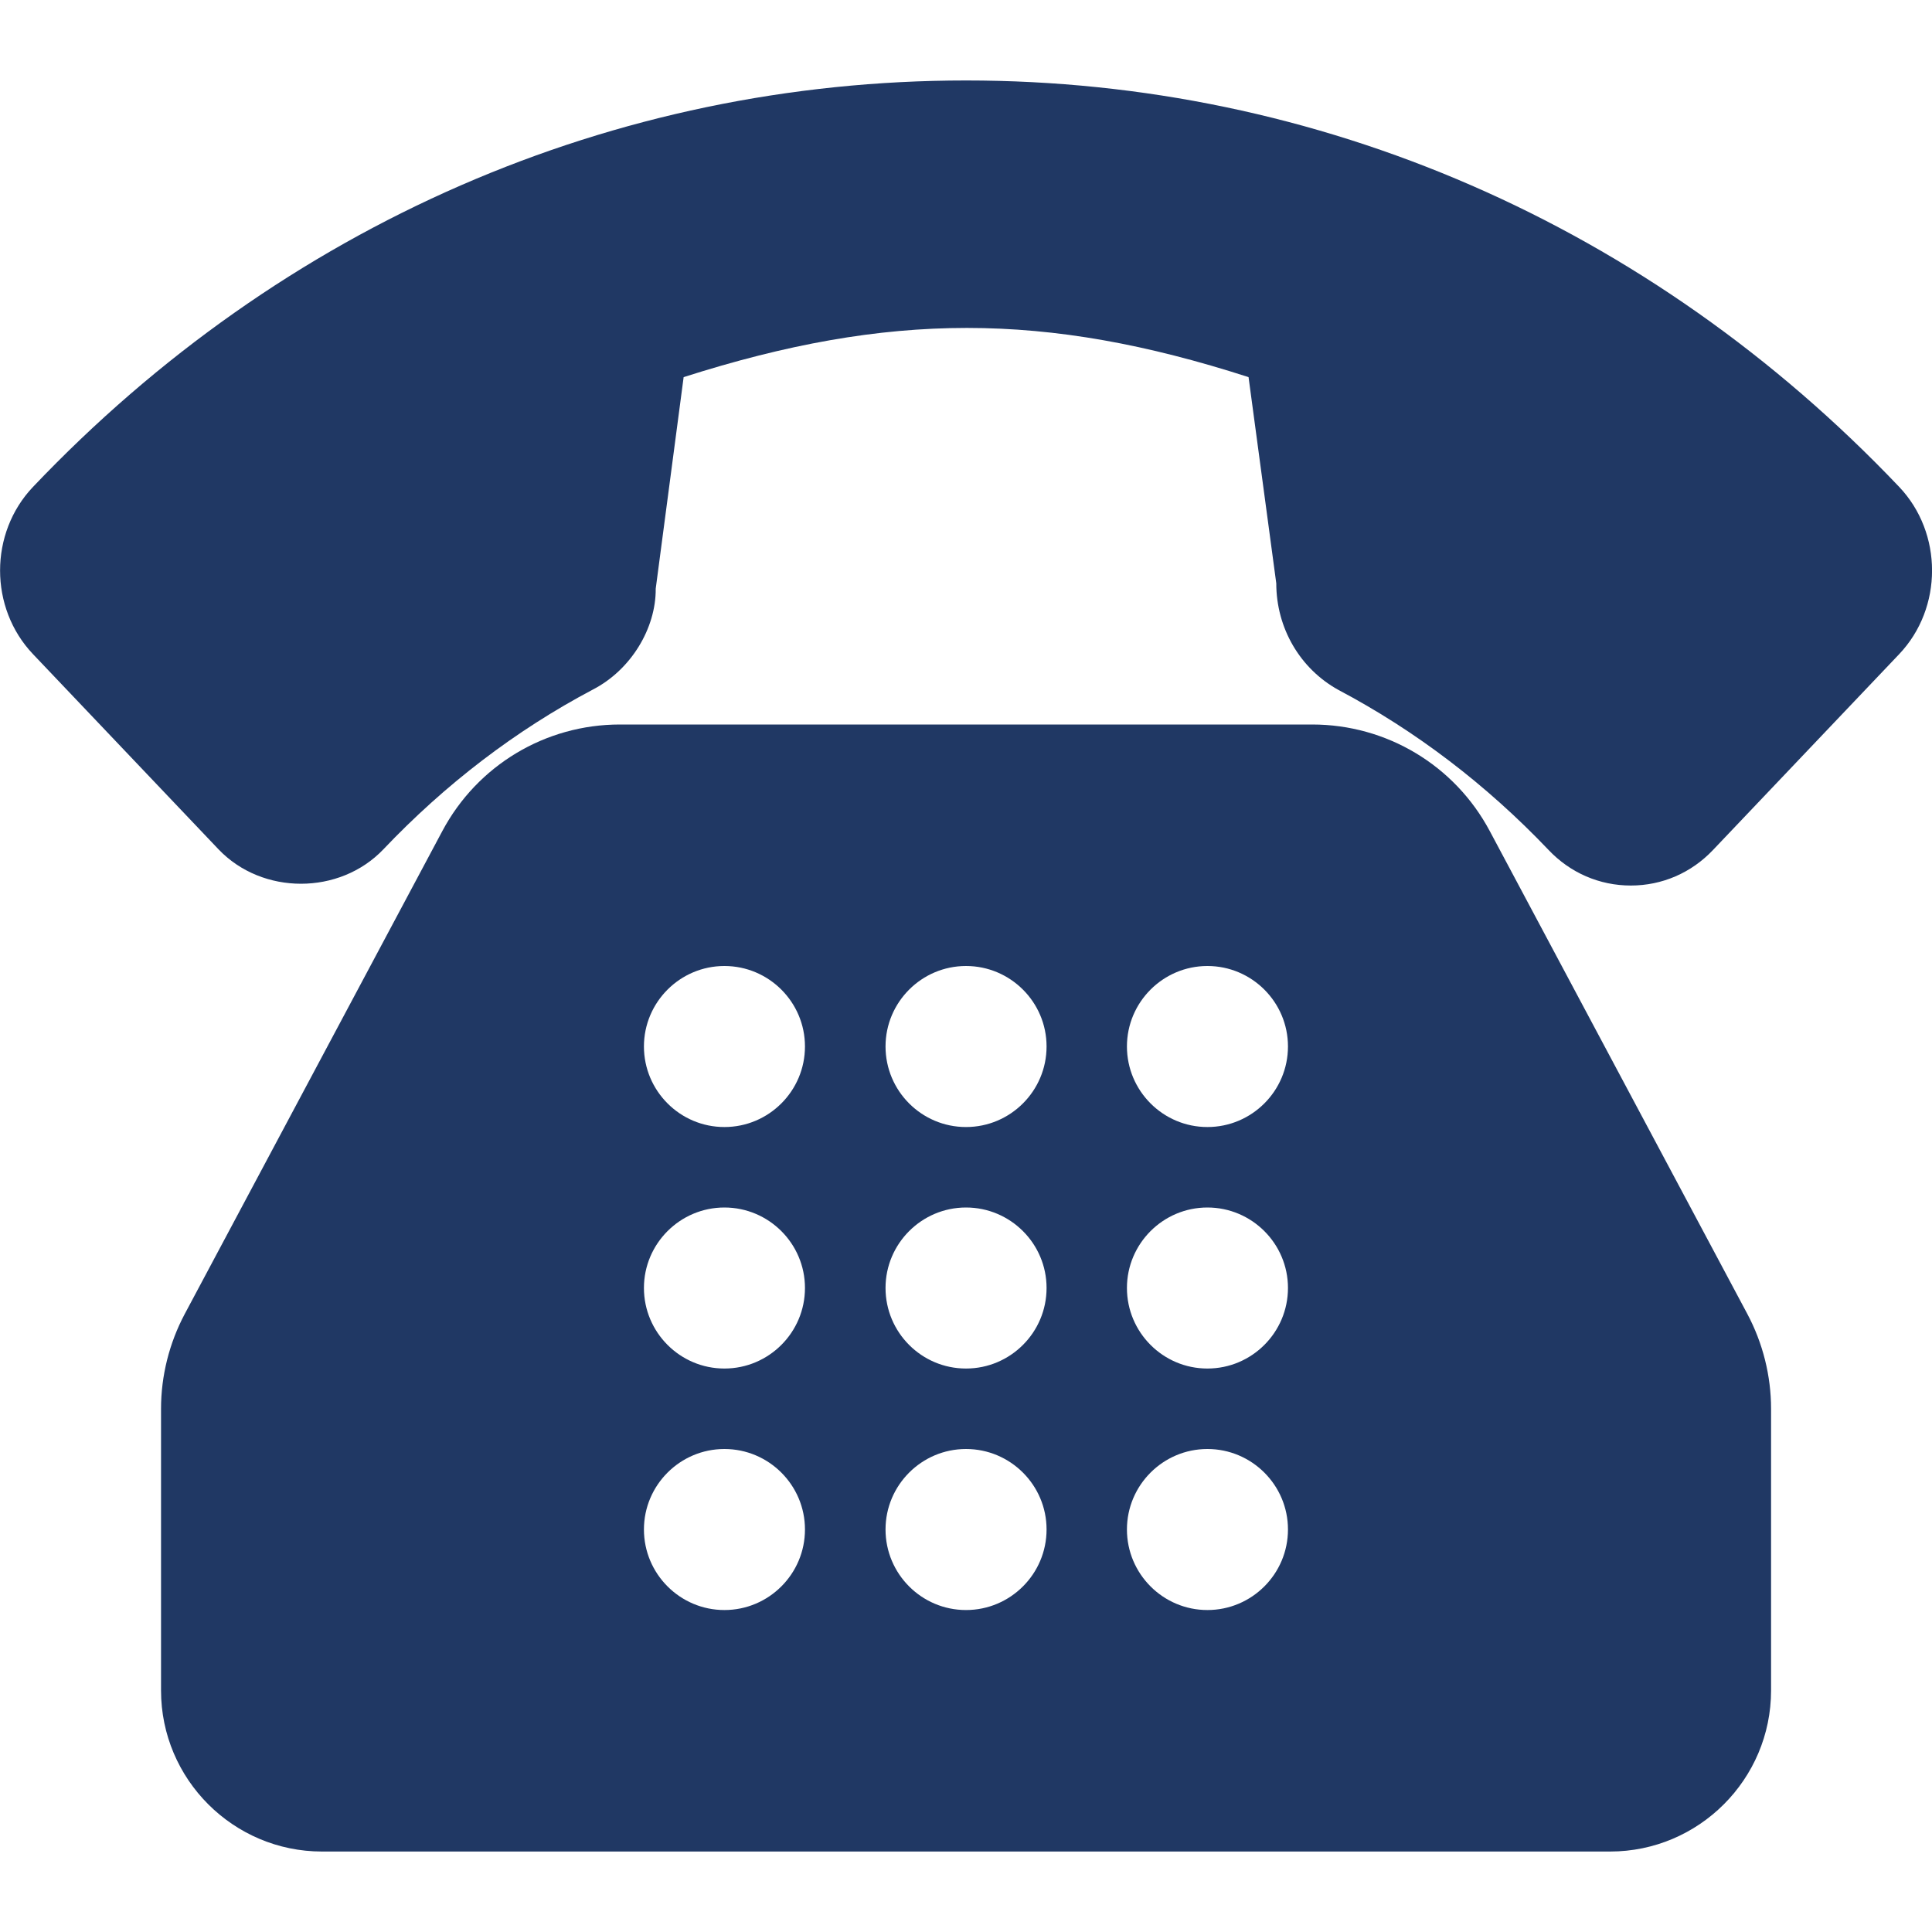
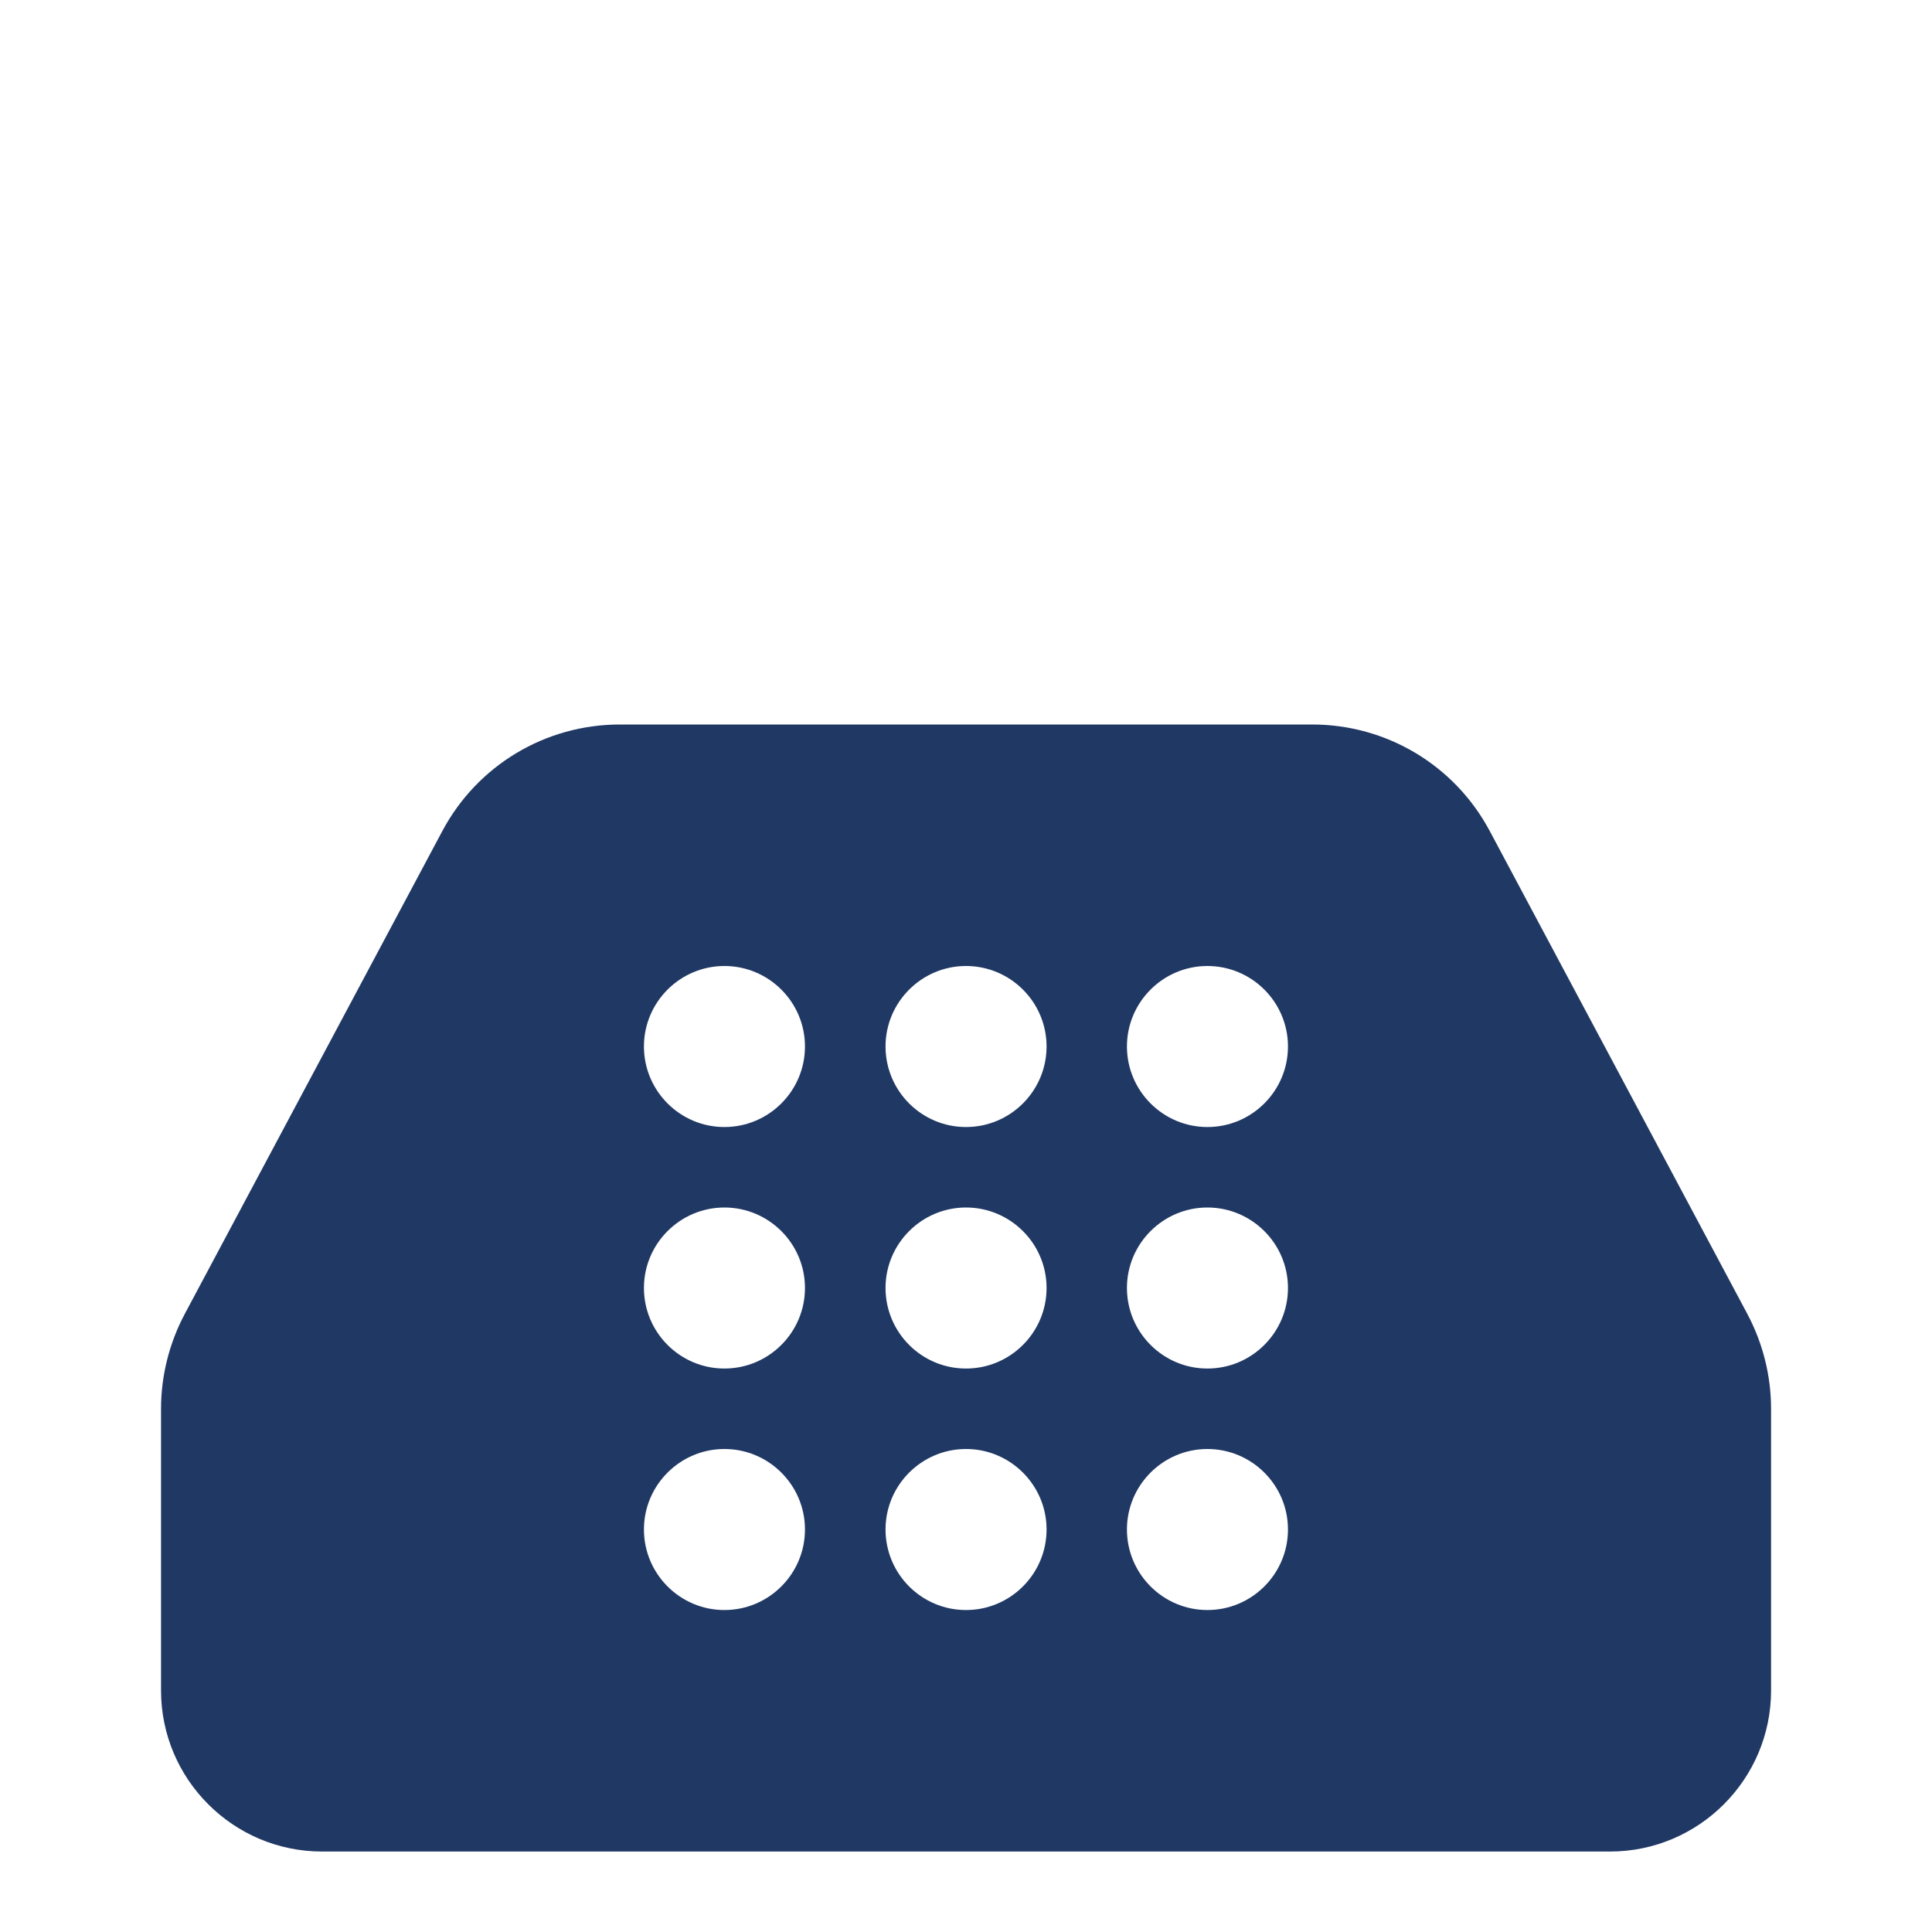
<svg xmlns="http://www.w3.org/2000/svg" width="20" height="20" viewBox="0 0 20 20" fill="none">
  <g clip-path="url(#clip0_1882_99943)">
-     <path d="M19.66 5.04C17.081 2.327 13.65 0.833 10.001 0.833C6.351 0.833 2.921 2.327 0.342 5.04C-0.113 5.518 -0.113 6.294 0.342 6.772L2.263 8.793C2.716 9.267 3.515 9.267 3.968 8.793C4.611 8.116 5.341 7.559 6.136 7.139C6.534 6.934 6.791 6.502 6.788 6.094L7.077 3.904C9.203 3.225 10.821 3.225 12.925 3.904L13.212 6.039C13.212 6.501 13.457 6.923 13.857 7.143C14.655 7.565 15.386 8.122 16.03 8.798C16.255 9.036 16.558 9.167 16.882 9.167C17.206 9.167 17.509 9.036 17.734 8.798L19.66 6.772C20.114 6.294 20.114 5.518 19.66 5.04Z" fill="#203864" />
    <path d="M15.422 8.603C15.059 7.922 14.354 7.5 13.584 7.5H6.417C5.646 7.5 4.942 7.922 4.579 8.603L1.912 13.603C1.752 13.904 1.667 14.243 1.667 14.583V17.5C1.667 18.419 2.415 19.167 3.334 19.167H16.667C17.586 19.167 18.334 18.419 18.334 17.5V14.583C18.334 14.243 18.249 13.904 18.089 13.603L15.422 8.603ZM7.499 16.667C7.04 16.667 6.666 16.293 6.666 15.833C6.666 15.374 7.04 15 7.499 15C7.959 15 8.333 15.374 8.333 15.833C8.333 16.293 7.959 16.667 7.499 16.667ZM7.499 14.167C7.04 14.167 6.666 13.793 6.666 13.333C6.666 12.874 7.04 12.5 7.499 12.5C7.959 12.5 8.333 12.874 8.333 13.333C8.333 13.793 7.959 14.167 7.499 14.167ZM7.499 11.667C7.04 11.667 6.666 11.293 6.666 10.833C6.666 10.374 7.04 10 7.499 10C7.959 10 8.333 10.374 8.333 10.833C8.333 11.293 7.959 11.667 7.499 11.667ZM10 16.667C9.54 16.667 9.167 16.293 9.167 15.833C9.167 15.374 9.541 15 10 15C10.46 15 10.834 15.374 10.834 15.833C10.834 16.293 10.46 16.667 10 16.667ZM10 14.167C9.54 14.167 9.167 13.793 9.167 13.333C9.167 12.874 9.541 12.5 10 12.5C10.46 12.5 10.834 12.874 10.834 13.333C10.834 13.793 10.46 14.167 10 14.167ZM10 11.667C9.54 11.667 9.167 11.293 9.167 10.833C9.167 10.374 9.541 10 10 10C10.46 10 10.834 10.374 10.834 10.833C10.834 11.293 10.46 11.667 10 11.667ZM12.499 16.667C12.04 16.667 11.666 16.293 11.666 15.833C11.666 15.374 12.04 15 12.499 15C12.959 15 13.333 15.374 13.333 15.833C13.333 16.293 12.959 16.667 12.499 16.667ZM12.499 14.167C12.04 14.167 11.666 13.793 11.666 13.333C11.666 12.874 12.04 12.5 12.499 12.5C12.959 12.5 13.333 12.874 13.333 13.333C13.333 13.793 12.959 14.167 12.499 14.167ZM12.499 11.667C12.04 11.667 11.666 11.293 11.666 10.833C11.666 10.374 12.04 10 12.499 10C12.959 10 13.333 10.374 13.333 10.833C13.333 11.293 12.959 11.667 12.499 11.667Z" fill="#203864" />
  </g>
  <defs>
    <clipPath id="clip0_1882_99943">
      <rect width="20" height="20" fill="white" />
    </clipPath>
  </defs>
</svg>